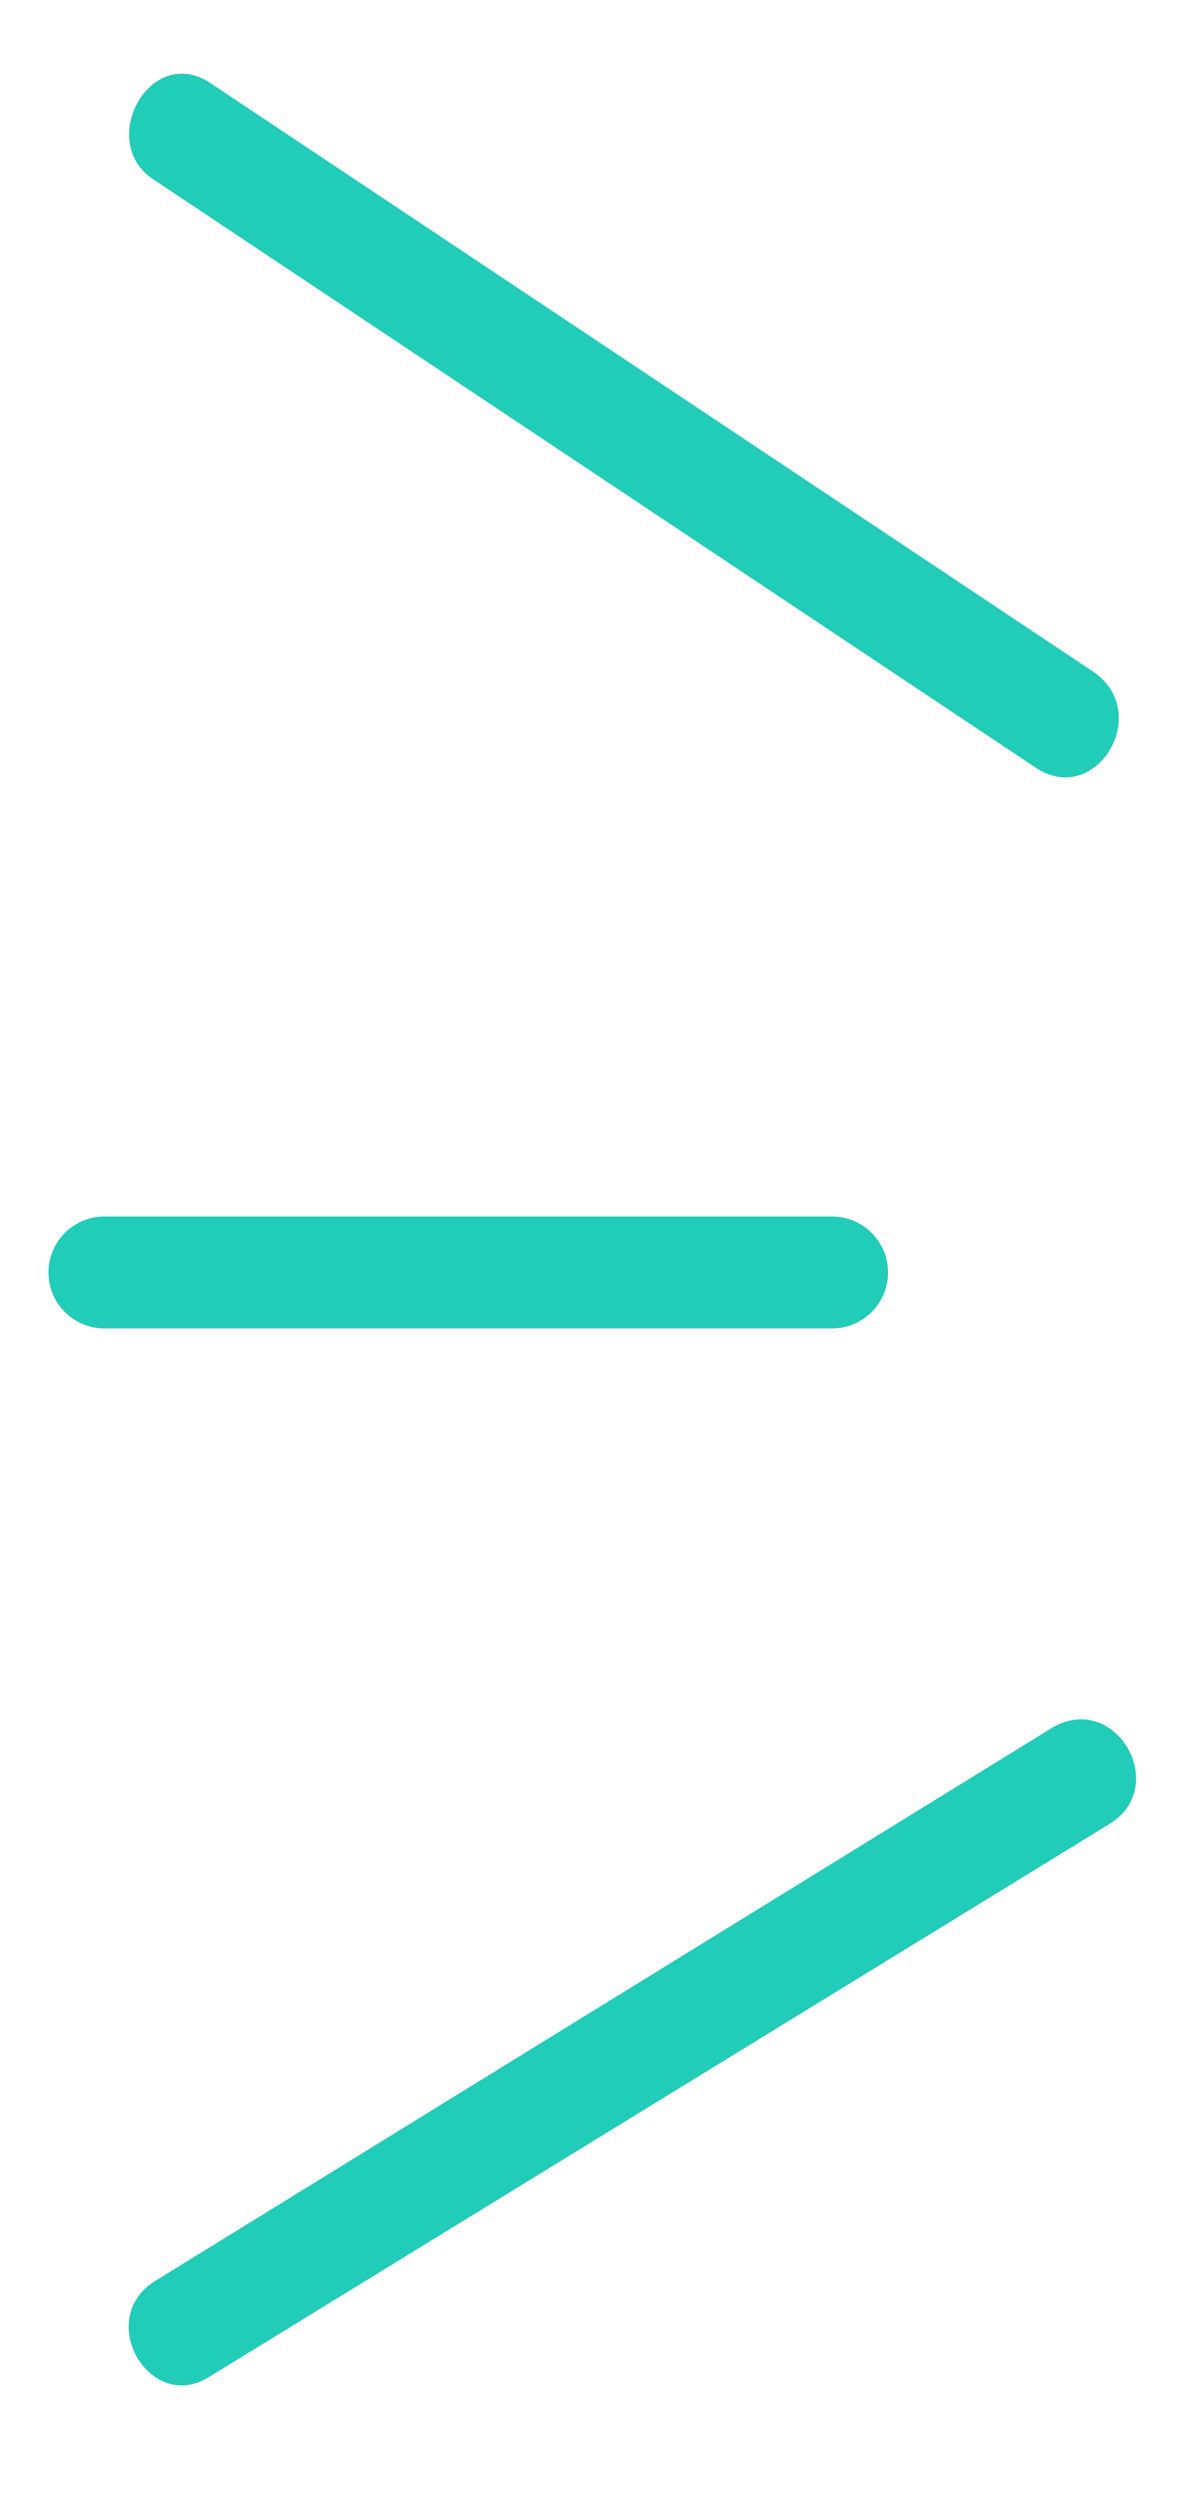
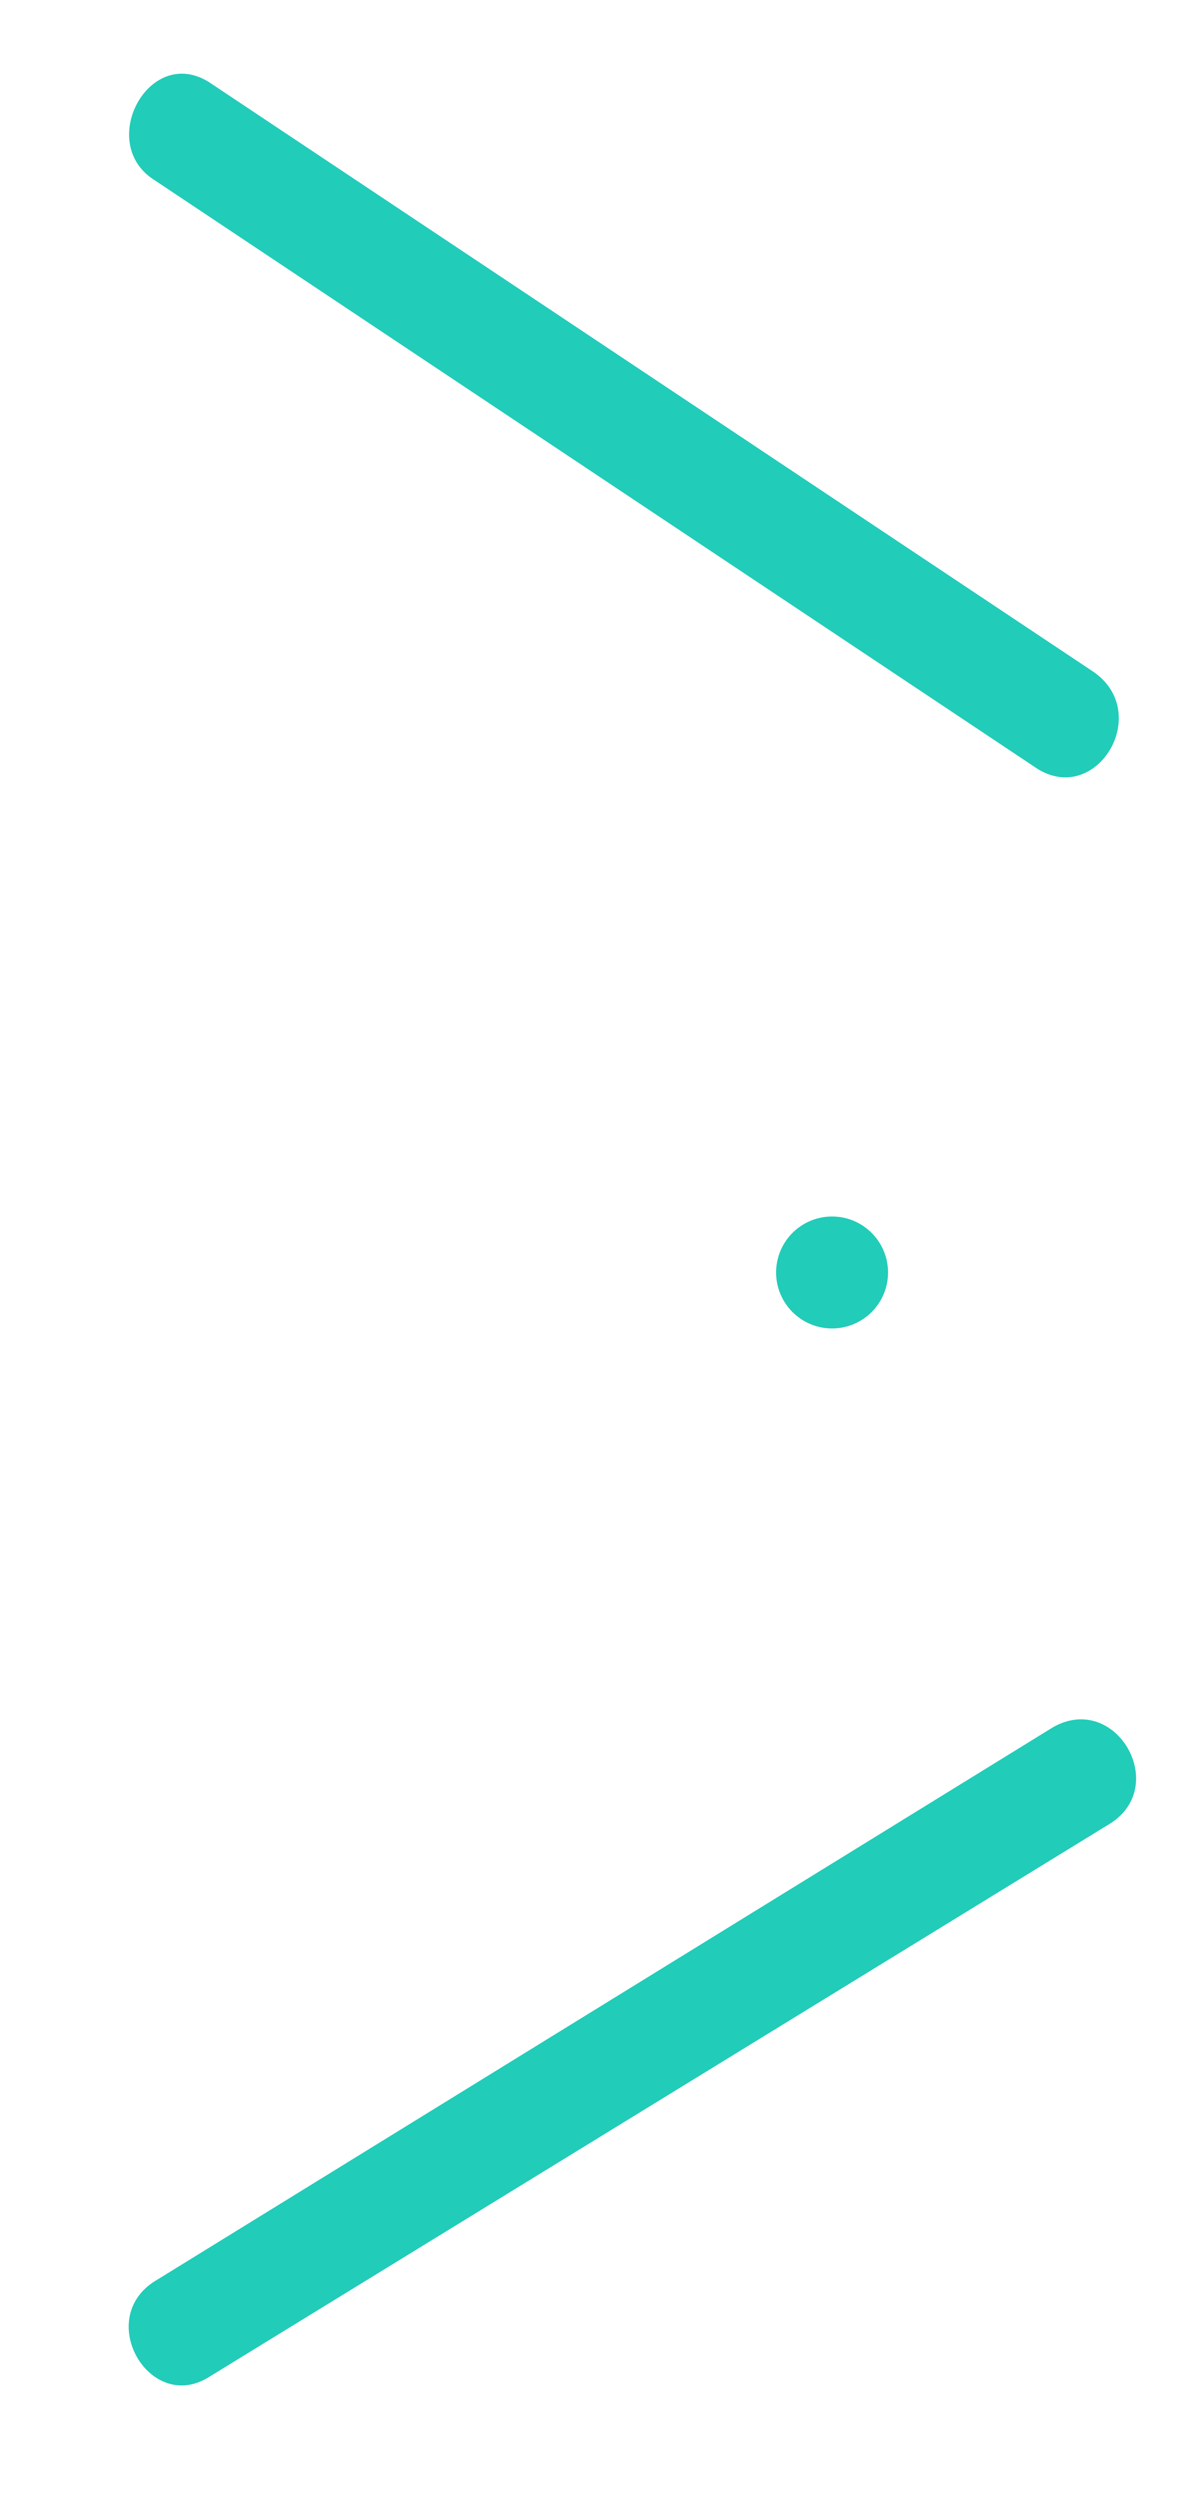
<svg xmlns="http://www.w3.org/2000/svg" id="Layer_1" data-name="Layer 1" viewBox="0 0 32 67">
  <defs>
    <style>.cls-1{fill:#21ccb9}</style>
  </defs>
-   <path class="cls-1" d="M4.1 4.8l23.7 15.8c1.6 1 3.1-1.5 1.5-2.6L5.6 2.2c-1.6-1-3 1.6-1.5 2.6zM2.8 35.6h19.5a1.5 1.5 0 000-3H2.8a1.5 1.5 0 000 3zM28.2 46.3l-24 14.8c-1.7 1-.2 3.6 1.4 2.6l24.1-14.8c1.7-1 .2-3.6-1.5-2.6z" />
+   <path class="cls-1" d="M4.1 4.8l23.7 15.8c1.6 1 3.1-1.5 1.5-2.6L5.6 2.2c-1.6-1-3 1.6-1.5 2.6zM2.8 35.6h19.5a1.5 1.5 0 000-3a1.5 1.5 0 000 3zM28.2 46.3l-24 14.8c-1.7 1-.2 3.6 1.4 2.6l24.1-14.8c1.7-1 .2-3.6-1.5-2.6z" />
</svg>